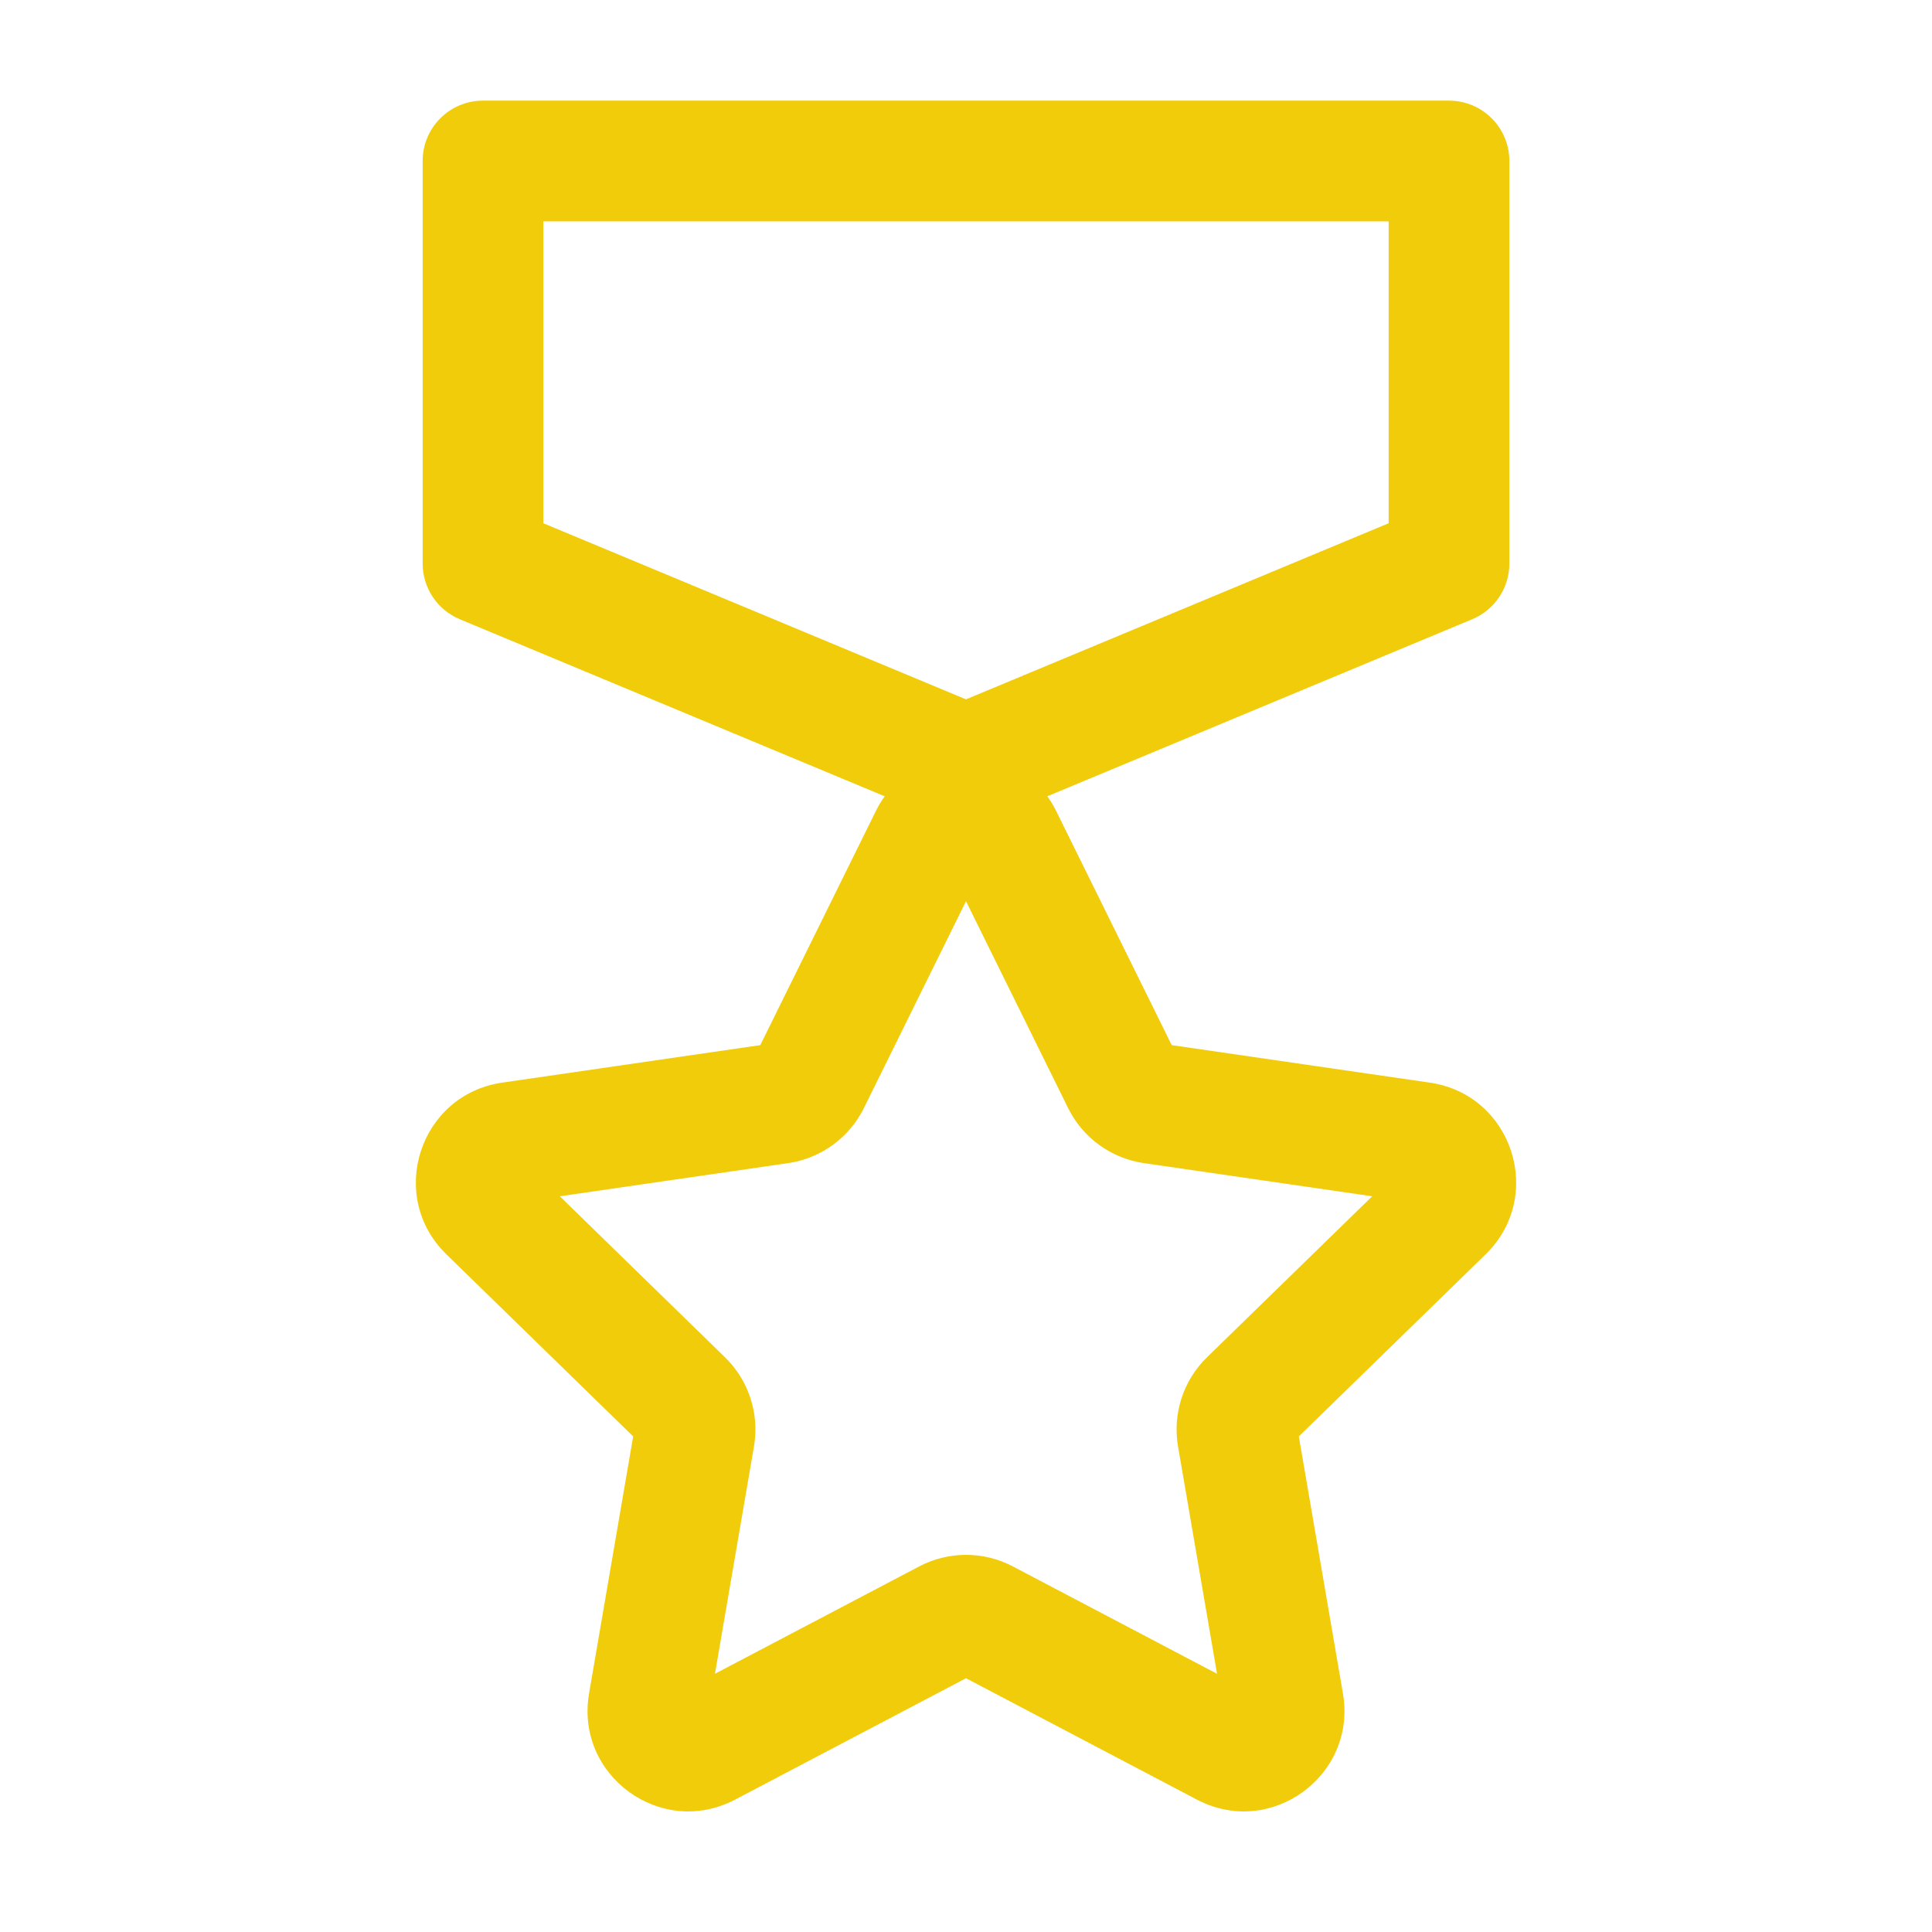
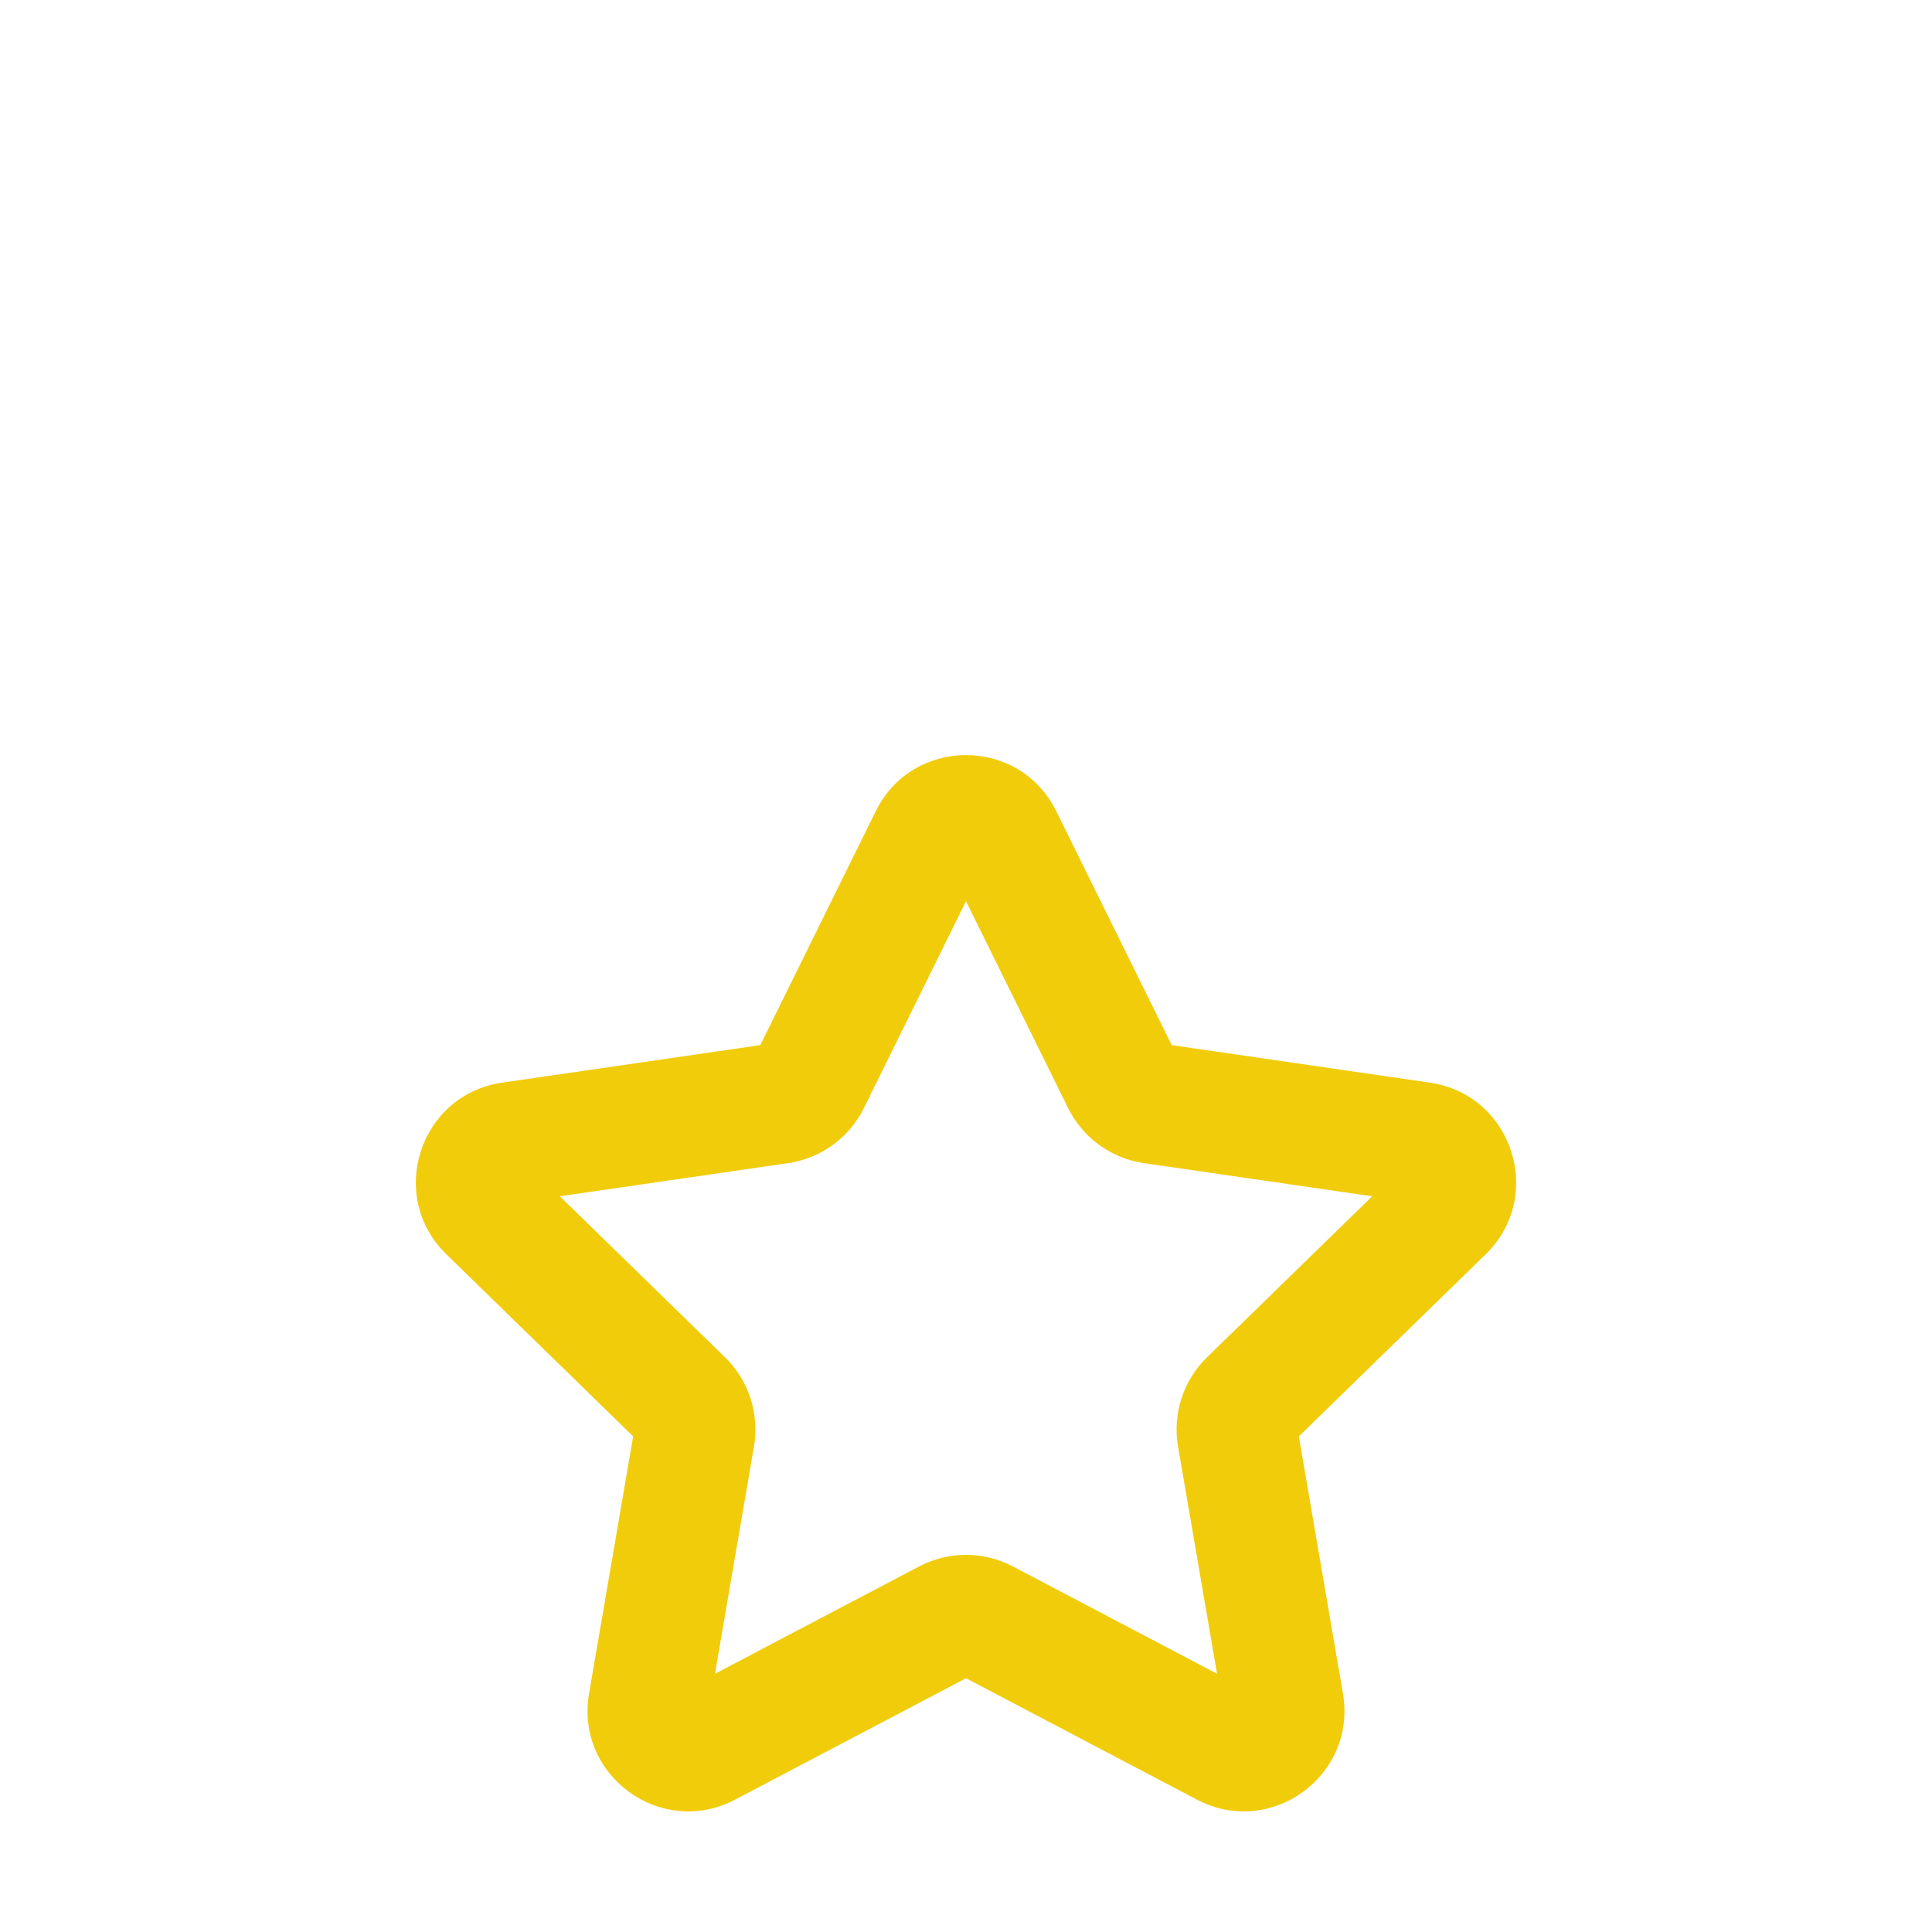
<svg xmlns="http://www.w3.org/2000/svg" width="66" height="66" viewBox="0 0 66 66" fill="none">
  <path fill-rule="evenodd" clip-rule="evenodd" d="M36.083 27.711C34.822 25.156 31.178 25.156 29.918 27.711C29.918 27.711 29.918 27.711 29.918 27.711L25.973 35.703L17.153 36.985C14.334 37.395 13.207 40.859 15.248 42.848C15.248 42.848 15.248 42.848 15.248 42.848L21.63 49.07L20.123 57.854C19.642 60.663 22.589 62.803 25.111 61.478L33 57.331L40.889 61.478C43.41 62.803 46.358 60.663 45.877 57.854L44.37 49.07L50.752 42.849C50.752 42.849 50.752 42.849 50.752 42.849C52.793 40.86 51.666 37.395 48.847 36.985L40.027 35.703L36.083 27.711C36.083 27.711 36.082 27.711 36.083 27.711ZM44.309 48.713C44.309 48.713 44.309 48.714 44.309 48.713V48.713ZM44.112 49.321C44.112 49.322 44.112 49.321 44.112 49.321V49.321ZM33 30.786L36.488 37.853C36.989 38.867 37.956 39.571 39.076 39.734L46.876 40.867L41.232 46.368C40.422 47.158 40.052 48.296 40.243 49.411L41.576 57.179L34.6 53.511C33.598 52.985 32.402 52.985 31.401 53.511L24.424 57.179L25.757 49.411C25.757 49.411 25.757 49.411 25.757 49.411C25.948 48.296 25.578 47.158 24.768 46.368C24.768 46.368 24.768 46.368 24.768 46.368L19.124 40.867L26.924 39.734C28.043 39.571 29.011 38.868 29.512 37.853L33 30.786Z" fill="#F1CC0B" />
-   <path fill-rule="evenodd" clip-rule="evenodd" d="M14.438 5.5C14.438 4.361 15.361 3.438 16.5 3.438H49.5C50.639 3.438 51.562 4.361 51.562 5.5V19.25C51.562 20.083 51.062 20.834 50.293 21.154L33.793 28.029C33.286 28.24 32.714 28.24 32.207 28.029L15.707 21.154C14.938 20.834 14.438 20.083 14.438 19.25V5.5ZM18.562 7.562V17.875L33 23.891L47.438 17.875V7.562H18.562Z" fill="#F1CC0B" />
</svg>